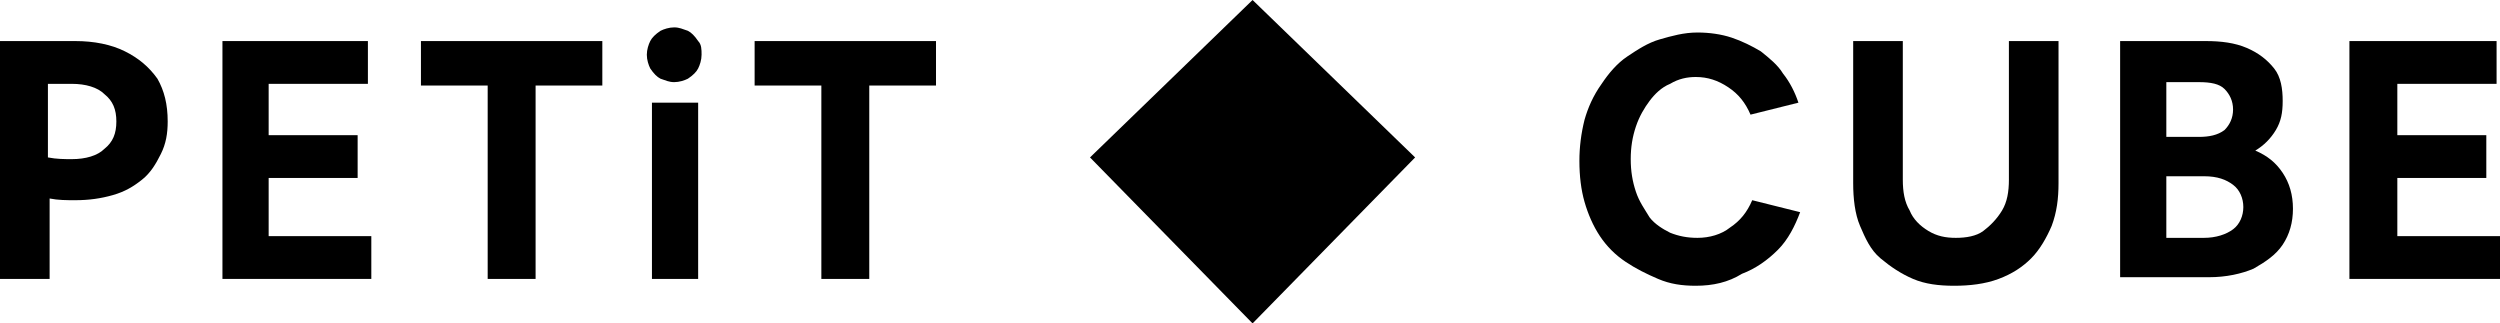
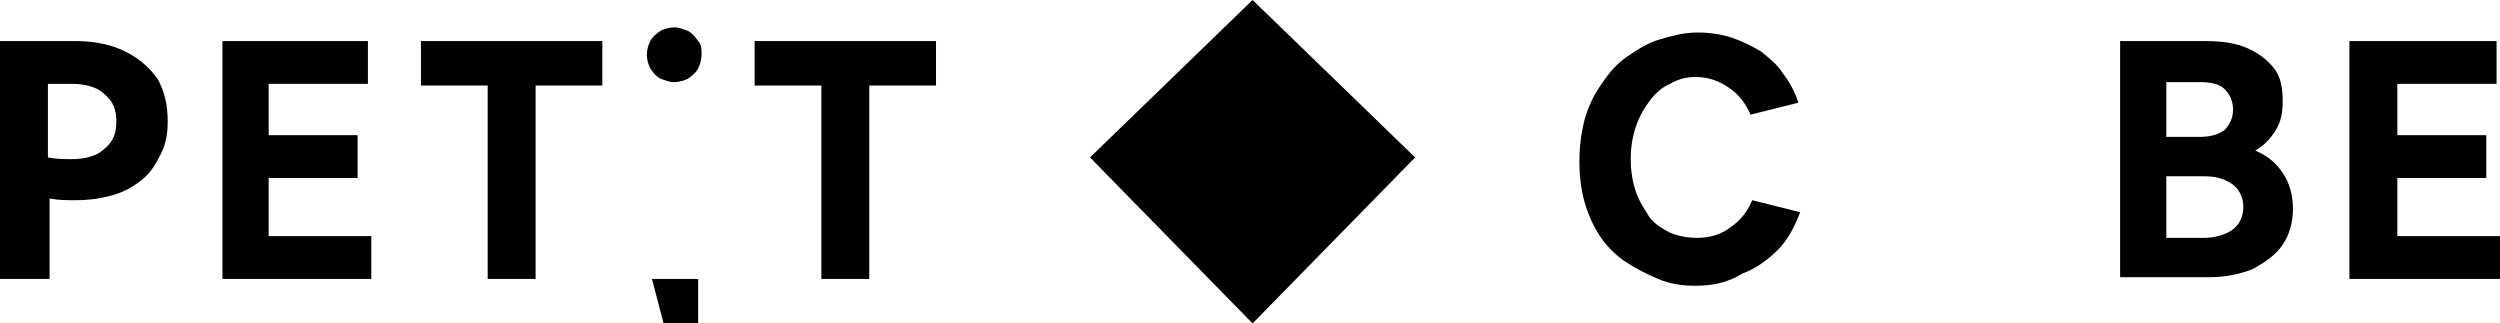
<svg xmlns="http://www.w3.org/2000/svg" xmlns:ns1="http://www.inkscape.org/namespaces/inkscape" xmlns:ns2="http://sodipodi.sourceforge.net/DTD/sodipodi-0.dtd" ns1:version="1.1-dev (60faa23c, 2020-06-06)" height="18.9" width="146.1" ns2:docname="logo-ligne.svg" xml:space="preserve" viewBox="0 0 146.1 18.9" y="0px" x="0px" id="PETiT__x2B25__CUBE" version="1.1">
  <defs id="defs848" />
  <ns2:namedview ns1:current-layer="PETiT__x2B25__CUBE" ns1:window-maximized="0" ns1:window-y="23" ns1:window-x="0" ns1:cy="9.4" ns1:cx="73.5" ns1:zoom="3.3083333" fit-margin-bottom="0" fit-margin-right="0" fit-margin-left="0" fit-margin-top="0" showgrid="false" id="namedview846" ns1:window-height="480" ns1:window-width="1288" ns1:pageshadow="2" ns1:pageopacity="0" guidetolerance="10" gridtolerance="10" objecttolerance="10" borderopacity="1" bordercolor="#666666" pagecolor="#ffffff" />
  <g transform="translate(-46.5,-35.6)" id="g843">
    <path id="path823" d="M 46.5,51.9 V 38 h 4.4 c 1.1,0 2.1,0.2 2.9,0.6 0.8,0.4 1.4,0.9 1.9,1.6 0.4,0.7 0.6,1.5 0.6,2.5 0,0.7 -0.1,1.3 -0.4,1.9 -0.3,0.6 -0.6,1.1 -1.1,1.5 -0.5,0.4 -1,0.7 -1.7,0.9 -0.7,0.2 -1.4,0.3 -2.2,0.3 -0.5,0 -1,0 -1.5,-0.1 v 4.7 z m 2.8,-11.4 v 4.3 c 0.5,0.1 1,0.1 1.4,0.1 0.8,0 1.5,-0.2 1.9,-0.6 0.5,-0.4 0.7,-0.9 0.7,-1.6 0,-0.7 -0.2,-1.2 -0.7,-1.6 -0.4,-0.4 -1.1,-0.6 -1.9,-0.6 z" />
    <path id="path825" d="M 59.5,51.9 V 38 H 68 v 2.5 h -5.8 v 3 h 5.2 V 46 h -5.2 v 3.4 h 6 v 2.5 z" />
    <path id="path827" d="M 75,51.9 V 40.6 H 71.1 V 38 h 10.6 v 2.6 h -3.9 v 11.3 z" />
-     <path id="path829" d="m 87.5,38.8 c 0,0.3 -0.1,0.6 -0.2,0.8 -0.1,0.2 -0.3,0.4 -0.6,0.6 -0.2,0.1 -0.5,0.2 -0.8,0.2 -0.3,0 -0.5,-0.1 -0.8,-0.2 -0.2,-0.1 -0.4,-0.3 -0.6,-0.6 -0.1,-0.2 -0.2,-0.5 -0.2,-0.8 0,-0.3 0.1,-0.6 0.2,-0.8 0.1,-0.2 0.3,-0.4 0.6,-0.6 0.2,-0.1 0.5,-0.2 0.8,-0.2 0.3,0 0.5,0.1 0.8,0.2 0.2,0.1 0.4,0.3 0.6,0.6 0.2,0.2 0.2,0.5 0.2,0.8 z M 84.6,51.9 V 41.6 h 2.7 v 10.3 z" />
+     <path id="path829" d="m 87.5,38.8 c 0,0.3 -0.1,0.6 -0.2,0.8 -0.1,0.2 -0.3,0.4 -0.6,0.6 -0.2,0.1 -0.5,0.2 -0.8,0.2 -0.3,0 -0.5,-0.1 -0.8,-0.2 -0.2,-0.1 -0.4,-0.3 -0.6,-0.6 -0.1,-0.2 -0.2,-0.5 -0.2,-0.8 0,-0.3 0.1,-0.6 0.2,-0.8 0.1,-0.2 0.3,-0.4 0.6,-0.6 0.2,-0.1 0.5,-0.2 0.8,-0.2 0.3,0 0.5,0.1 0.8,0.2 0.2,0.1 0.4,0.3 0.6,0.6 0.2,0.2 0.2,0.5 0.2,0.8 z M 84.6,51.9 h 2.7 v 10.3 z" />
    <path id="path831" d="M 94.5,51.9 V 40.6 H 90.6 V 38 h 10.6 v 2.6 h -3.9 v 11.3 z" />
    <path id="path833" d="m 119.7,54.5 -9.5,-9.7 9.5,-9.2 9.5,9.2 z" />
    <path id="path835" d="m 145.6,52.3 c -0.8,0 -1.5,-0.1 -2.2,-0.4 -0.7,-0.3 -1.3,-0.6 -1.9,-1 -0.6,-0.4 -1.1,-0.9 -1.5,-1.5 -0.4,-0.6 -0.7,-1.3 -0.9,-2 -0.2,-0.7 -0.3,-1.5 -0.3,-2.4 0,-0.8 0.1,-1.6 0.3,-2.4 0.2,-0.7 0.5,-1.4 1,-2.1 0.4,-0.6 0.9,-1.2 1.5,-1.6 0.6,-0.4 1.2,-0.8 1.9,-1 0.7,-0.2 1.4,-0.4 2.2,-0.4 0.7,0 1.4,0.1 2,0.3 0.6,0.2 1.2,0.5 1.7,0.8 0.5,0.4 1,0.8 1.3,1.3 0.4,0.5 0.7,1.1 0.9,1.7 l -2.8,0.7 c -0.3,-0.7 -0.7,-1.2 -1.3,-1.6 -0.6,-0.4 -1.2,-0.6 -1.9,-0.6 -0.5,0 -1,0.1 -1.5,0.4 -0.5,0.2 -0.9,0.6 -1.2,1 -0.3,0.4 -0.6,0.9 -0.8,1.5 -0.2,0.6 -0.3,1.2 -0.3,1.9 0,0.7 0.1,1.3 0.3,1.9 0.2,0.6 0.5,1 0.8,1.5 0.3,0.4 0.8,0.7 1.2,0.9 0.5,0.2 1,0.3 1.6,0.3 0.7,0 1.4,-0.2 1.9,-0.6 0.6,-0.4 1,-0.9 1.3,-1.6 l 2.8,0.7 c -0.3,0.8 -0.7,1.6 -1.3,2.2 -0.6,0.6 -1.3,1.1 -2.1,1.4 -0.8,0.5 -1.7,0.7 -2.7,0.7 z" />
-     <path id="path837" d="m 160.7,52.3 c -0.9,0 -1.7,-0.1 -2.4,-0.4 -0.7,-0.3 -1.3,-0.7 -1.9,-1.2 -0.6,-0.5 -0.9,-1.2 -1.2,-1.9 -0.3,-0.7 -0.4,-1.6 -0.4,-2.5 V 38 h 2.9 v 8.1 c 0,0.7 0.1,1.3 0.4,1.8 0.2,0.5 0.6,0.9 1.1,1.2 0.5,0.3 1,0.4 1.6,0.4 0.6,0 1.2,-0.1 1.6,-0.4 0.4,-0.3 0.8,-0.7 1.1,-1.2 0.3,-0.5 0.4,-1.1 0.4,-1.8 V 38 h 2.9 v 8.3 c 0,0.9 -0.1,1.7 -0.4,2.5 -0.3,0.7 -0.7,1.4 -1.2,1.9 -0.5,0.5 -1.1,0.9 -1.9,1.2 -0.8,0.3 -1.7,0.4 -2.6,0.4 z" />
    <path id="path839" d="M 170.4,51.9 V 38 h 5 c 0.9,0 1.7,0.1 2.4,0.4 0.7,0.3 1.2,0.7 1.6,1.2 0.4,0.5 0.5,1.2 0.5,1.9 0,0.7 -0.1,1.2 -0.4,1.7 -0.3,0.5 -0.7,0.9 -1.2,1.2 0.7,0.3 1.2,0.7 1.6,1.3 0.4,0.6 0.6,1.3 0.6,2.1 0,0.8 -0.2,1.5 -0.6,2.1 -0.4,0.6 -1,1 -1.7,1.4 -0.7,0.3 -1.6,0.5 -2.6,0.5 h -5.2 z m 2.7,-11.5 v 3.2 h 1.9 c 0.6,0 1.1,-0.1 1.5,-0.4 0.3,-0.3 0.5,-0.7 0.5,-1.2 0,-0.5 -0.2,-0.9 -0.5,-1.2 -0.3,-0.3 -0.8,-0.4 -1.5,-0.4 z m 0,9.1 h 2.2 c 0.7,0 1.3,-0.2 1.7,-0.5 0.4,-0.3 0.6,-0.8 0.6,-1.3 0,-0.5 -0.2,-1 -0.6,-1.3 -0.4,-0.3 -0.9,-0.5 -1.7,-0.5 h -2.2 z" />
    <path id="path841" d="M 183.8,51.9 V 38 h 8.6 v 2.5 h -5.8 v 3 h 5.2 V 46 h -5.2 v 3.4 h 6 v 2.5 z" />
  </g>
</svg>